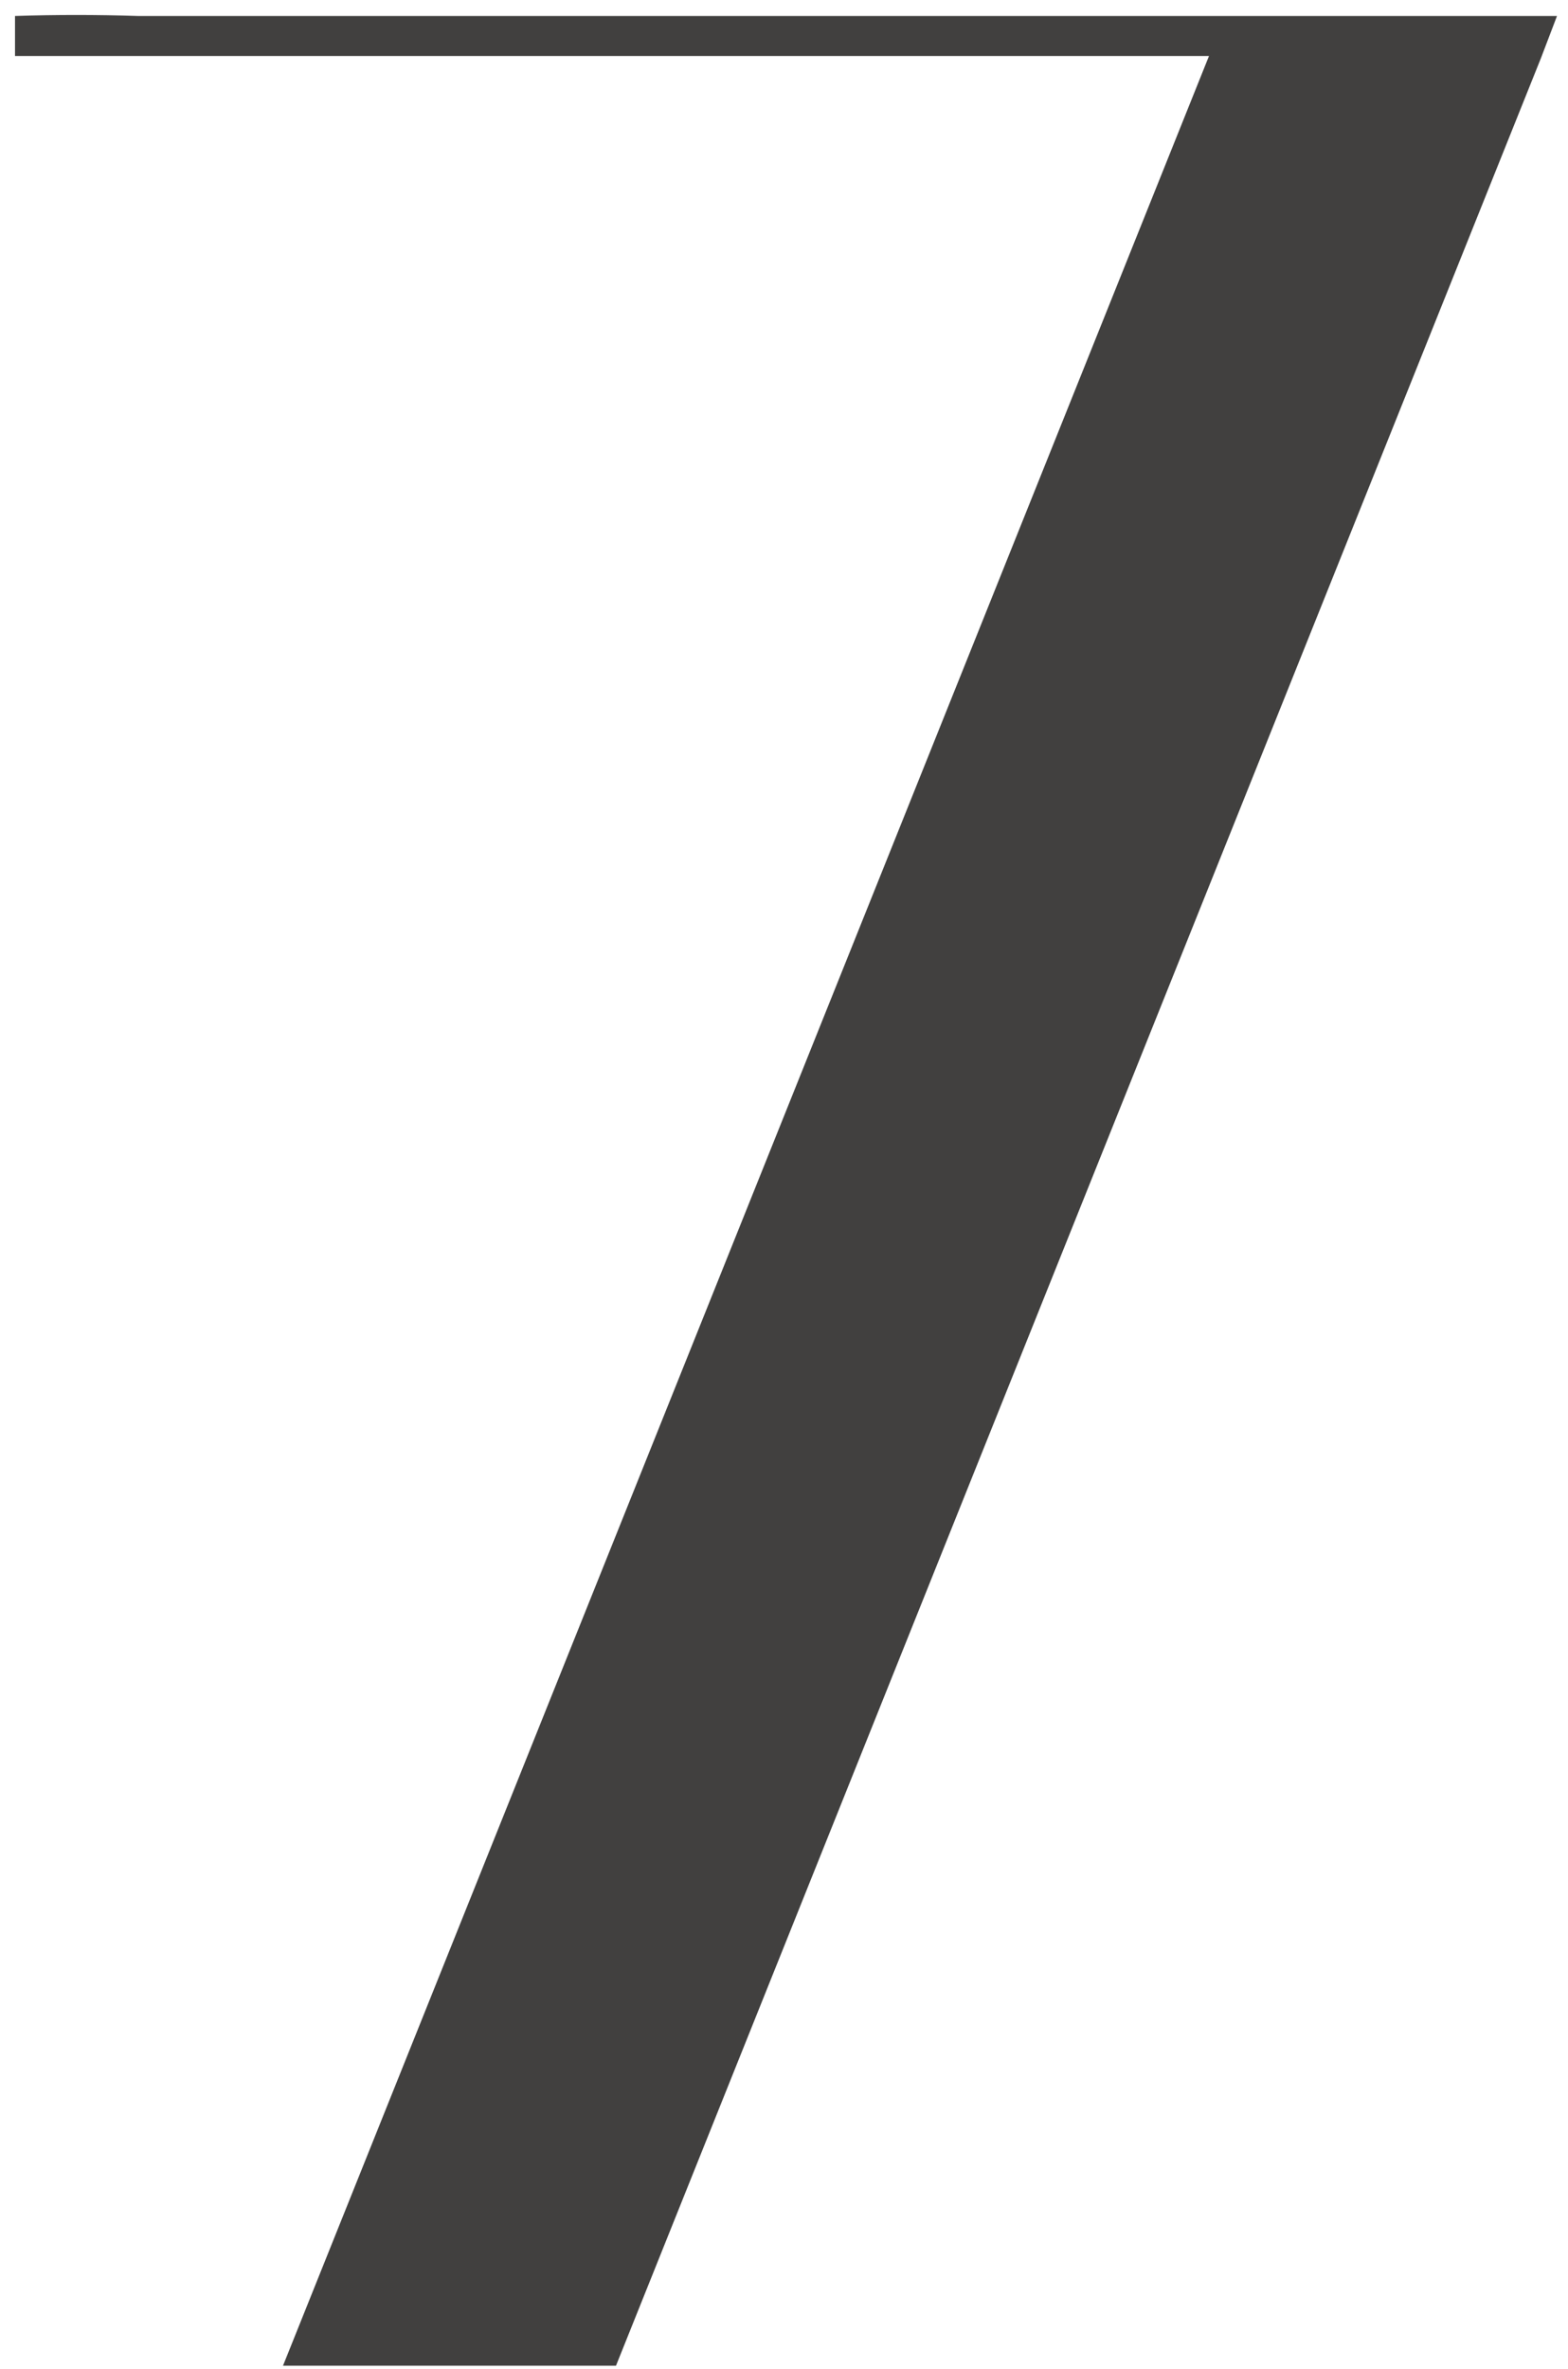
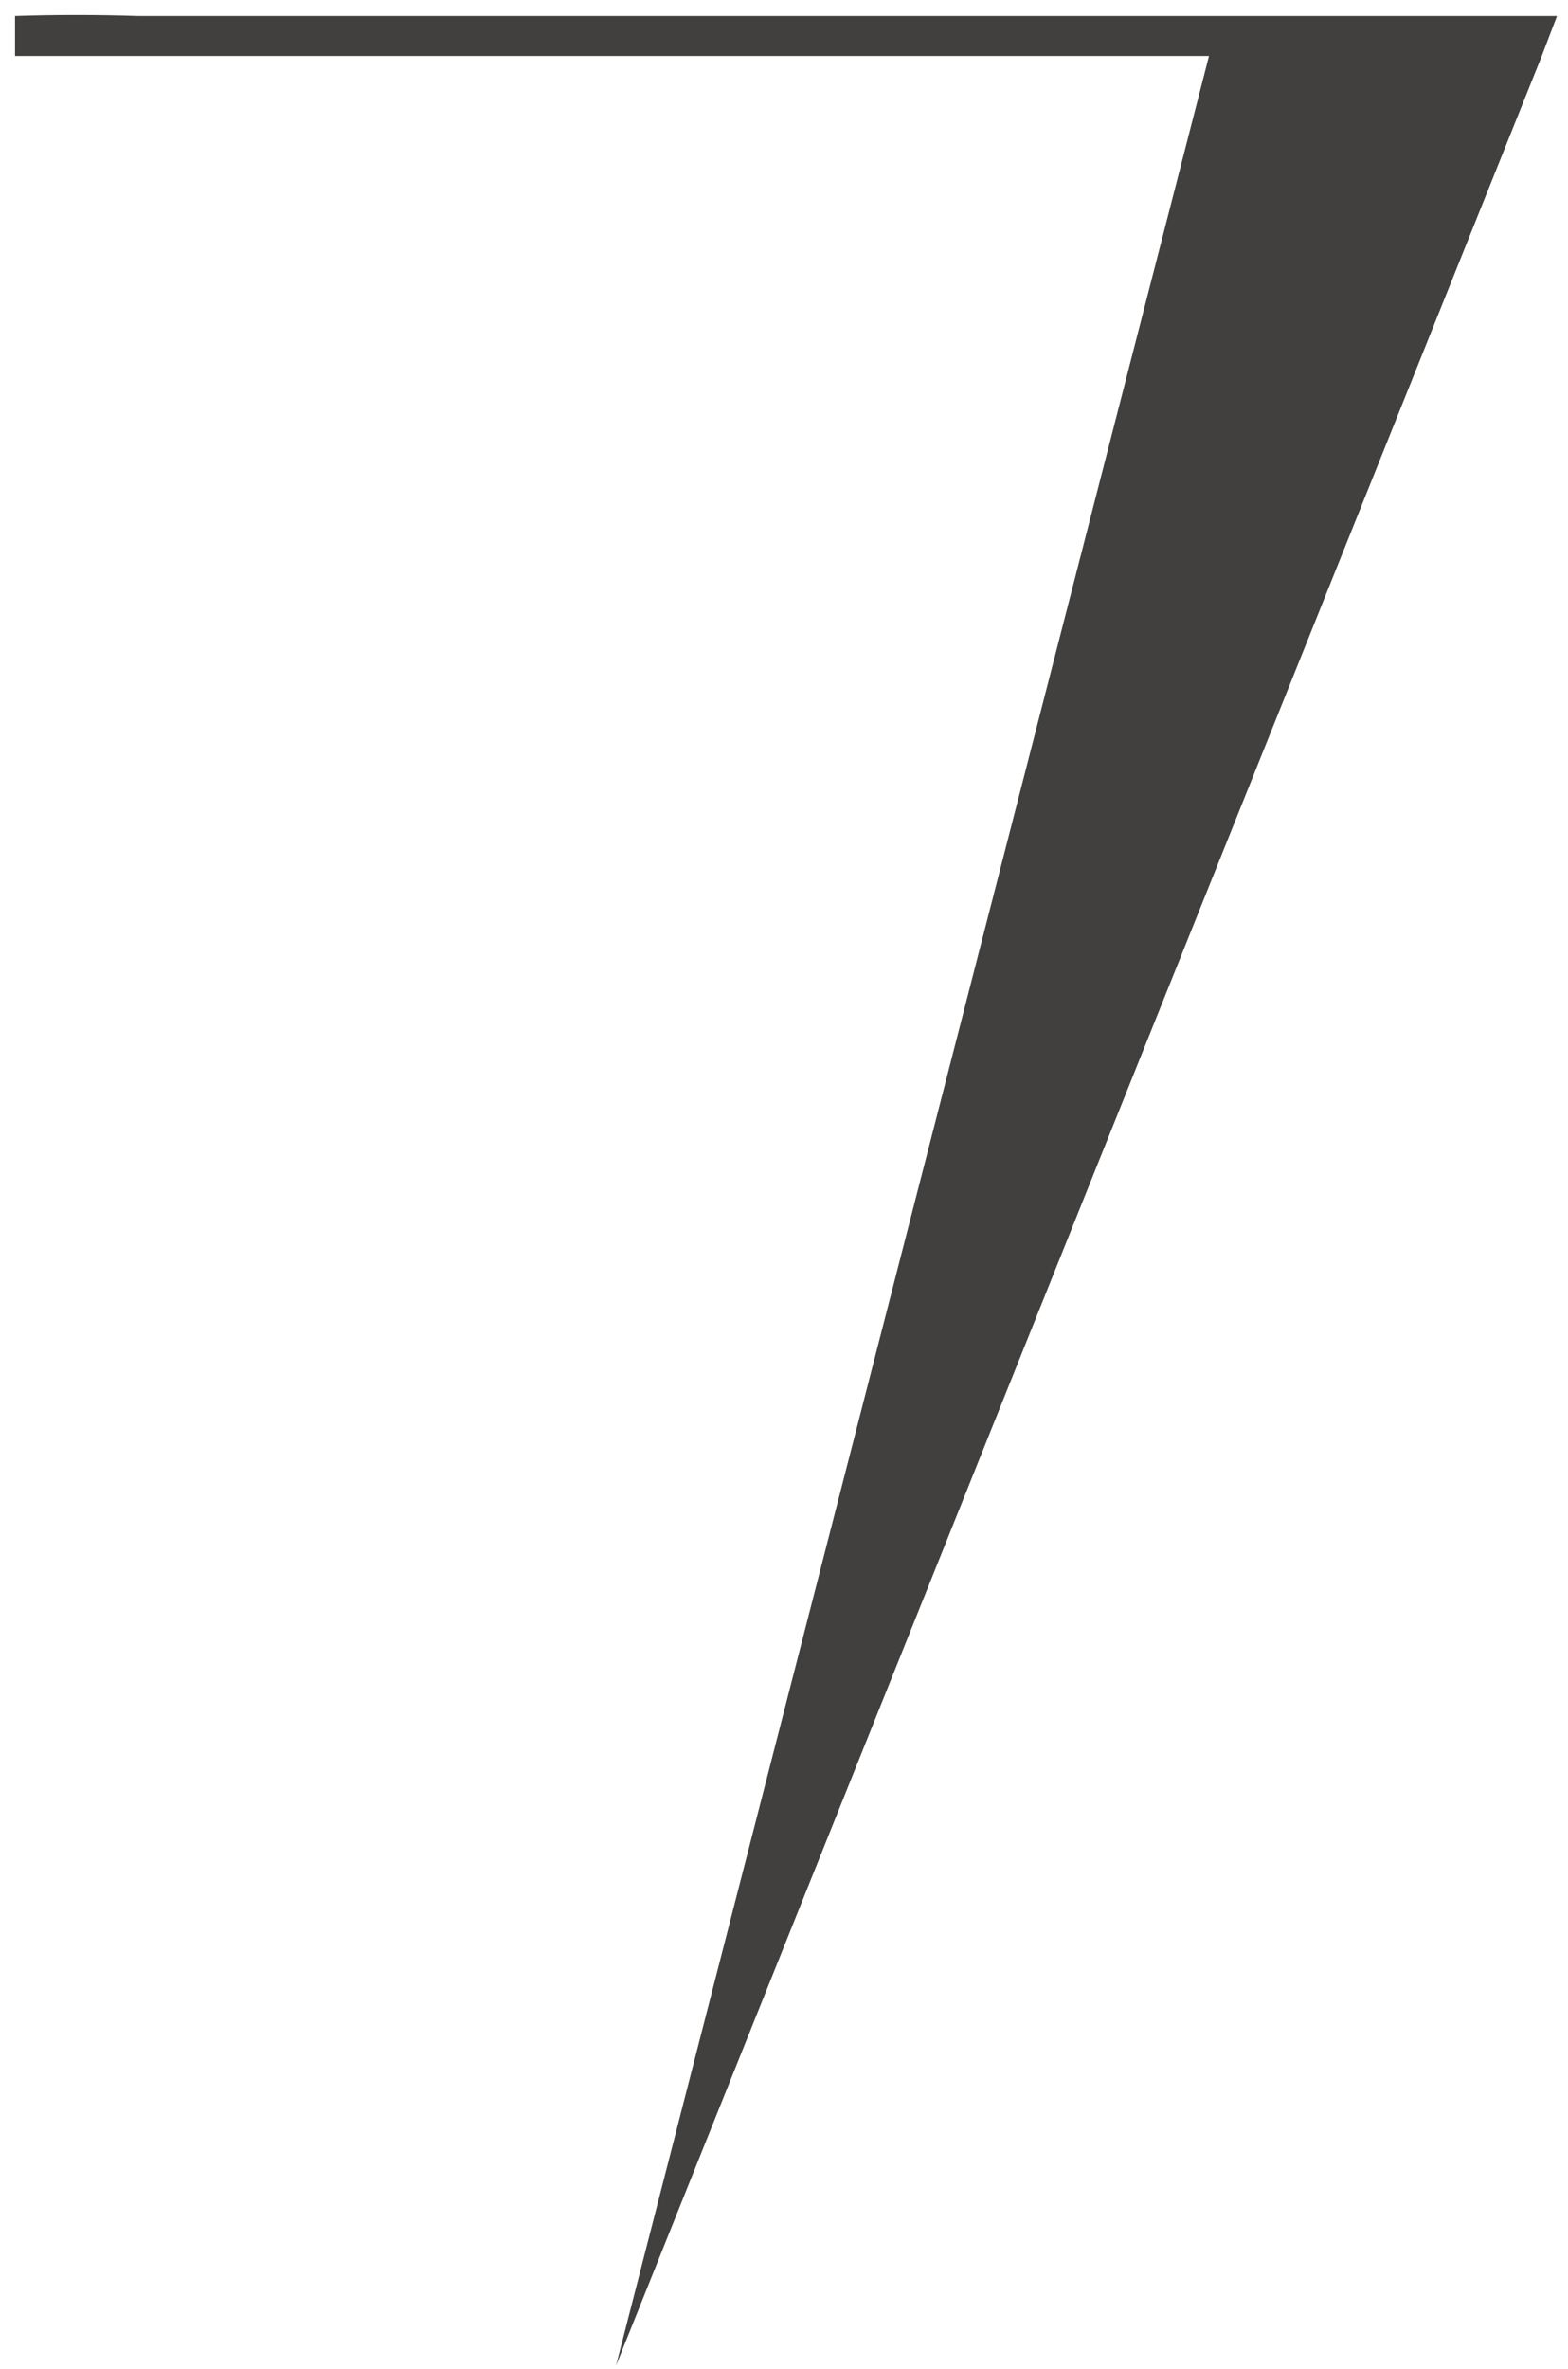
<svg xmlns="http://www.w3.org/2000/svg" width="49" height="74" viewBox="0 0 49 74" fill="none">
-   <path d="M48.656 0.5L48.156 1.812L19.25 73.906H8.844L37.781 1.75C25.344 1.75 12.906 1.75 0.469 1.75V0.5C1.74 0.458 3.021 0.458 4.312 0.5C4.979 0.5 5.656 0.5 6.344 0.5H38.281H48.656Z" fill="#41403F" />
+   <path d="M48.656 0.5L48.156 1.812L19.25 73.906L37.781 1.75C25.344 1.75 12.906 1.75 0.469 1.75V0.5C1.74 0.458 3.021 0.458 4.312 0.5C4.979 0.5 5.656 0.5 6.344 0.5H38.281H48.656Z" fill="#41403F" />
</svg>